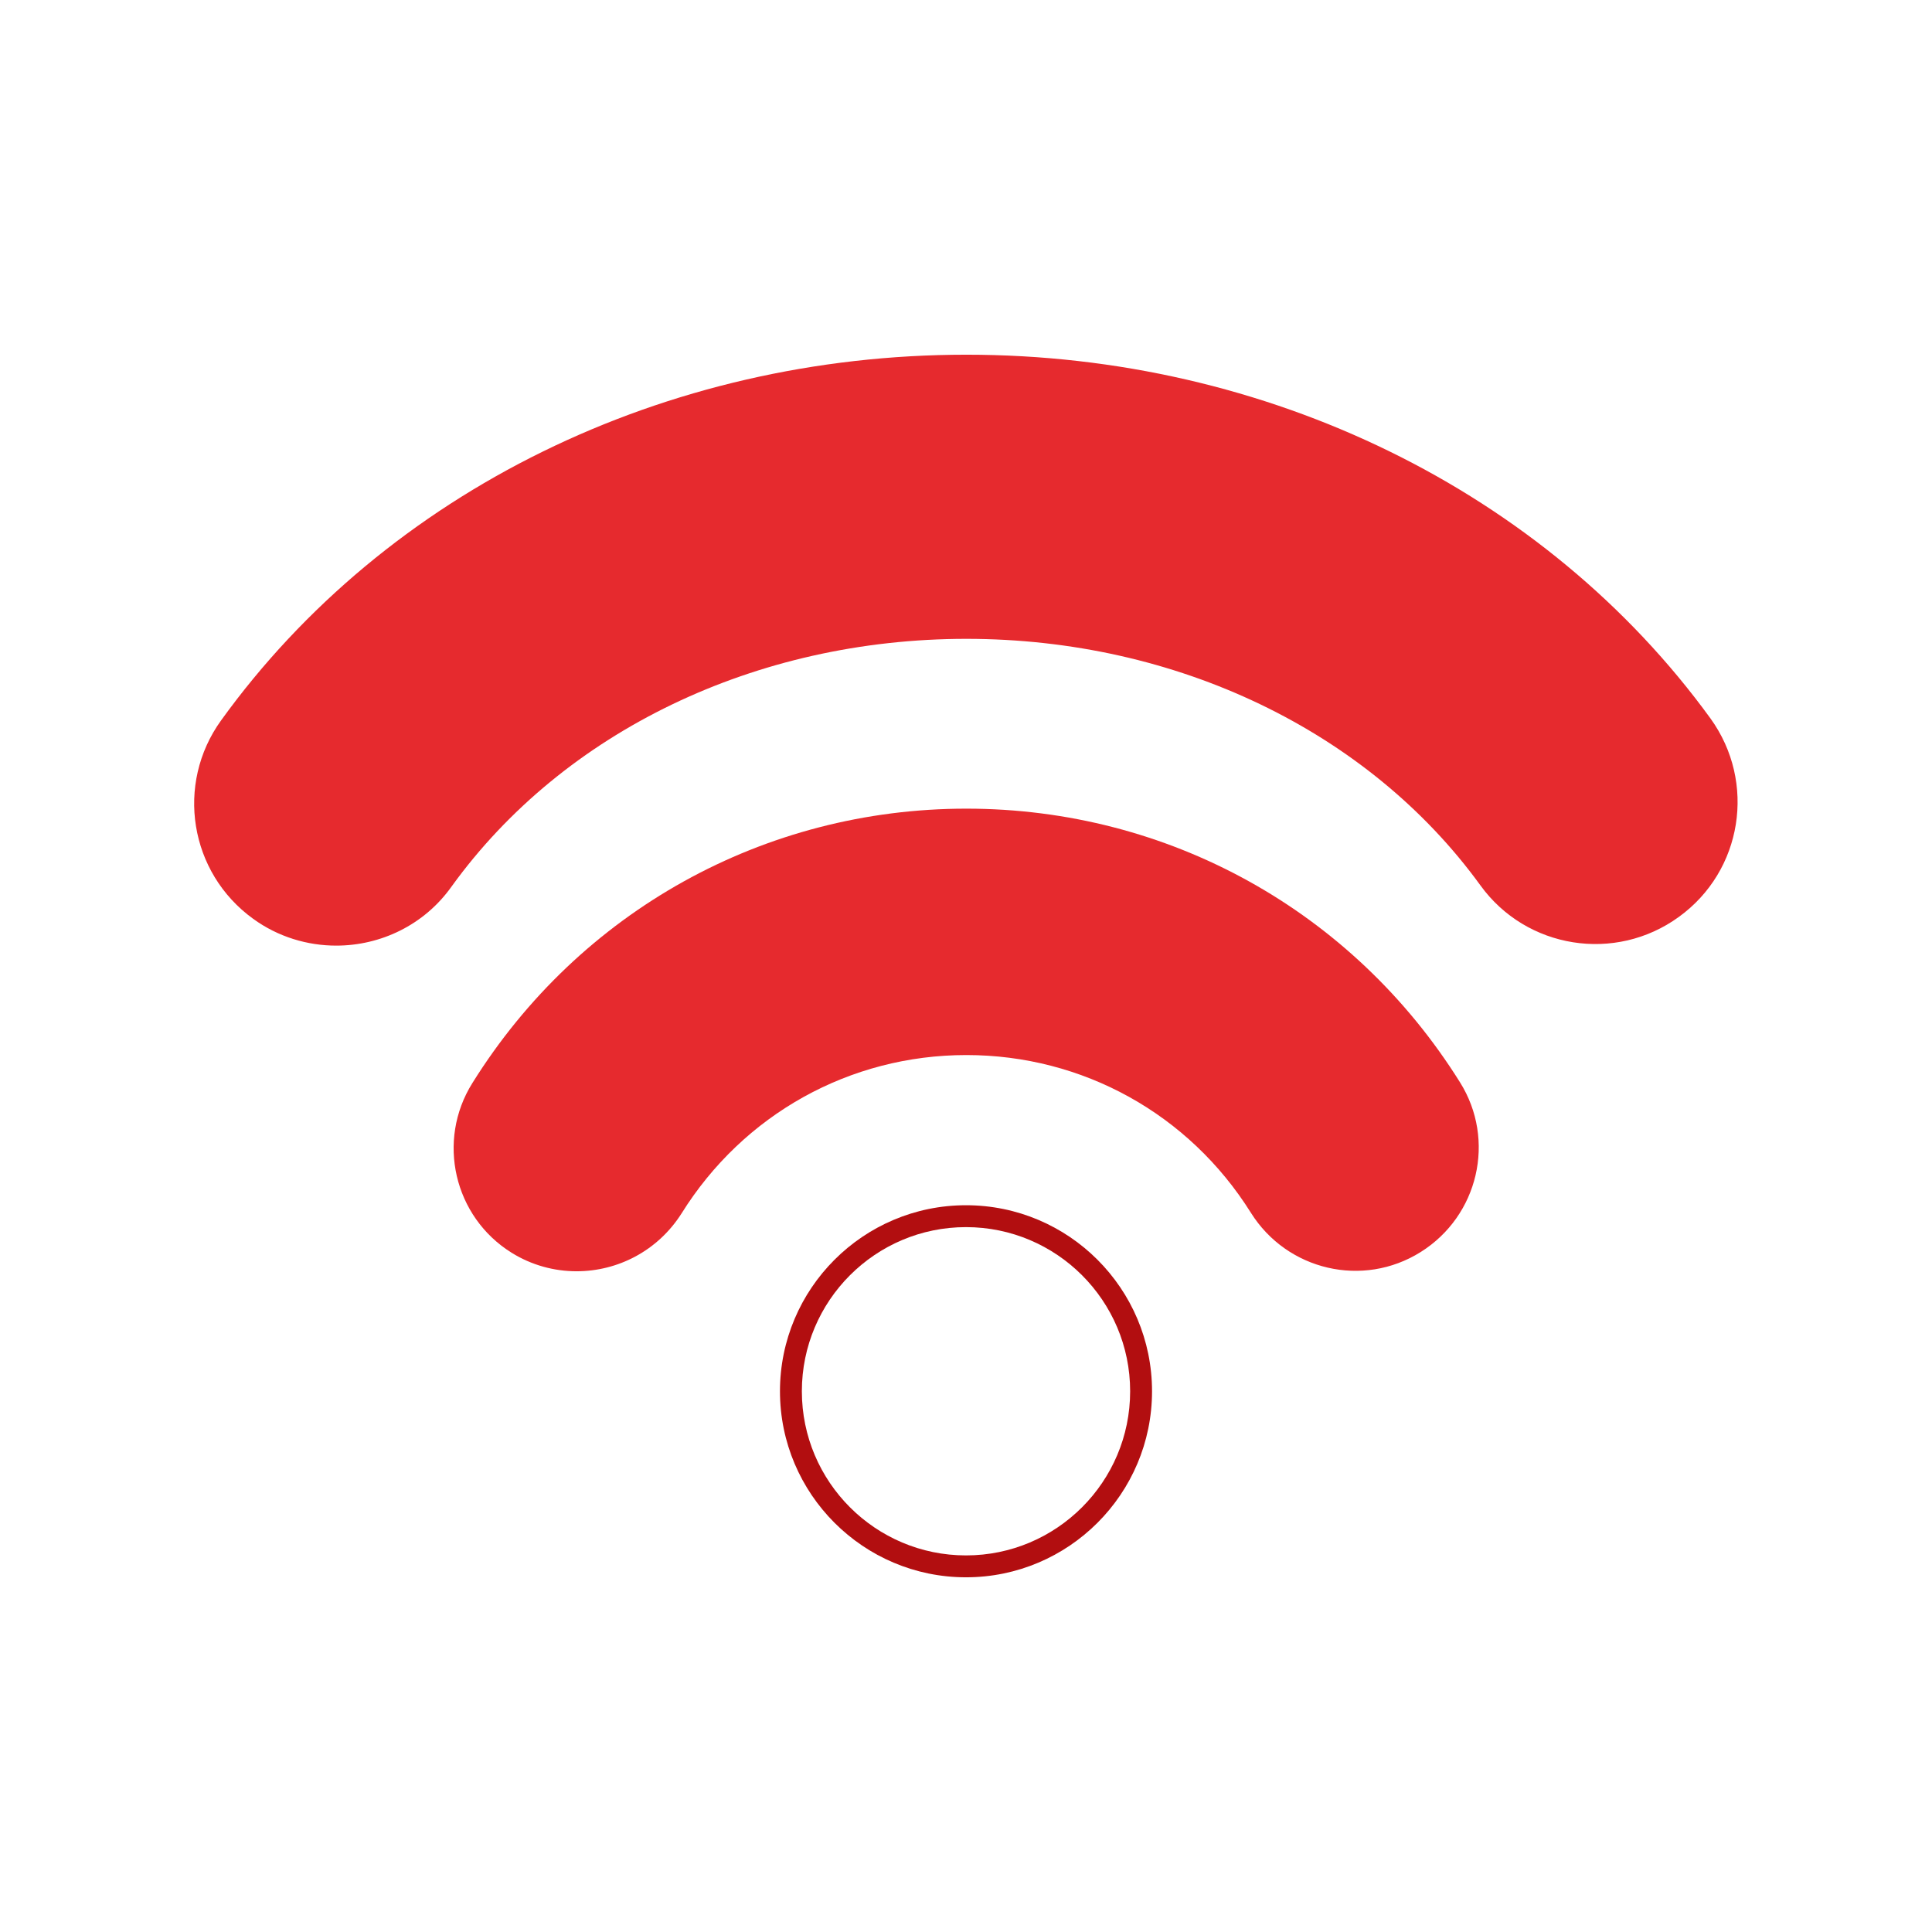
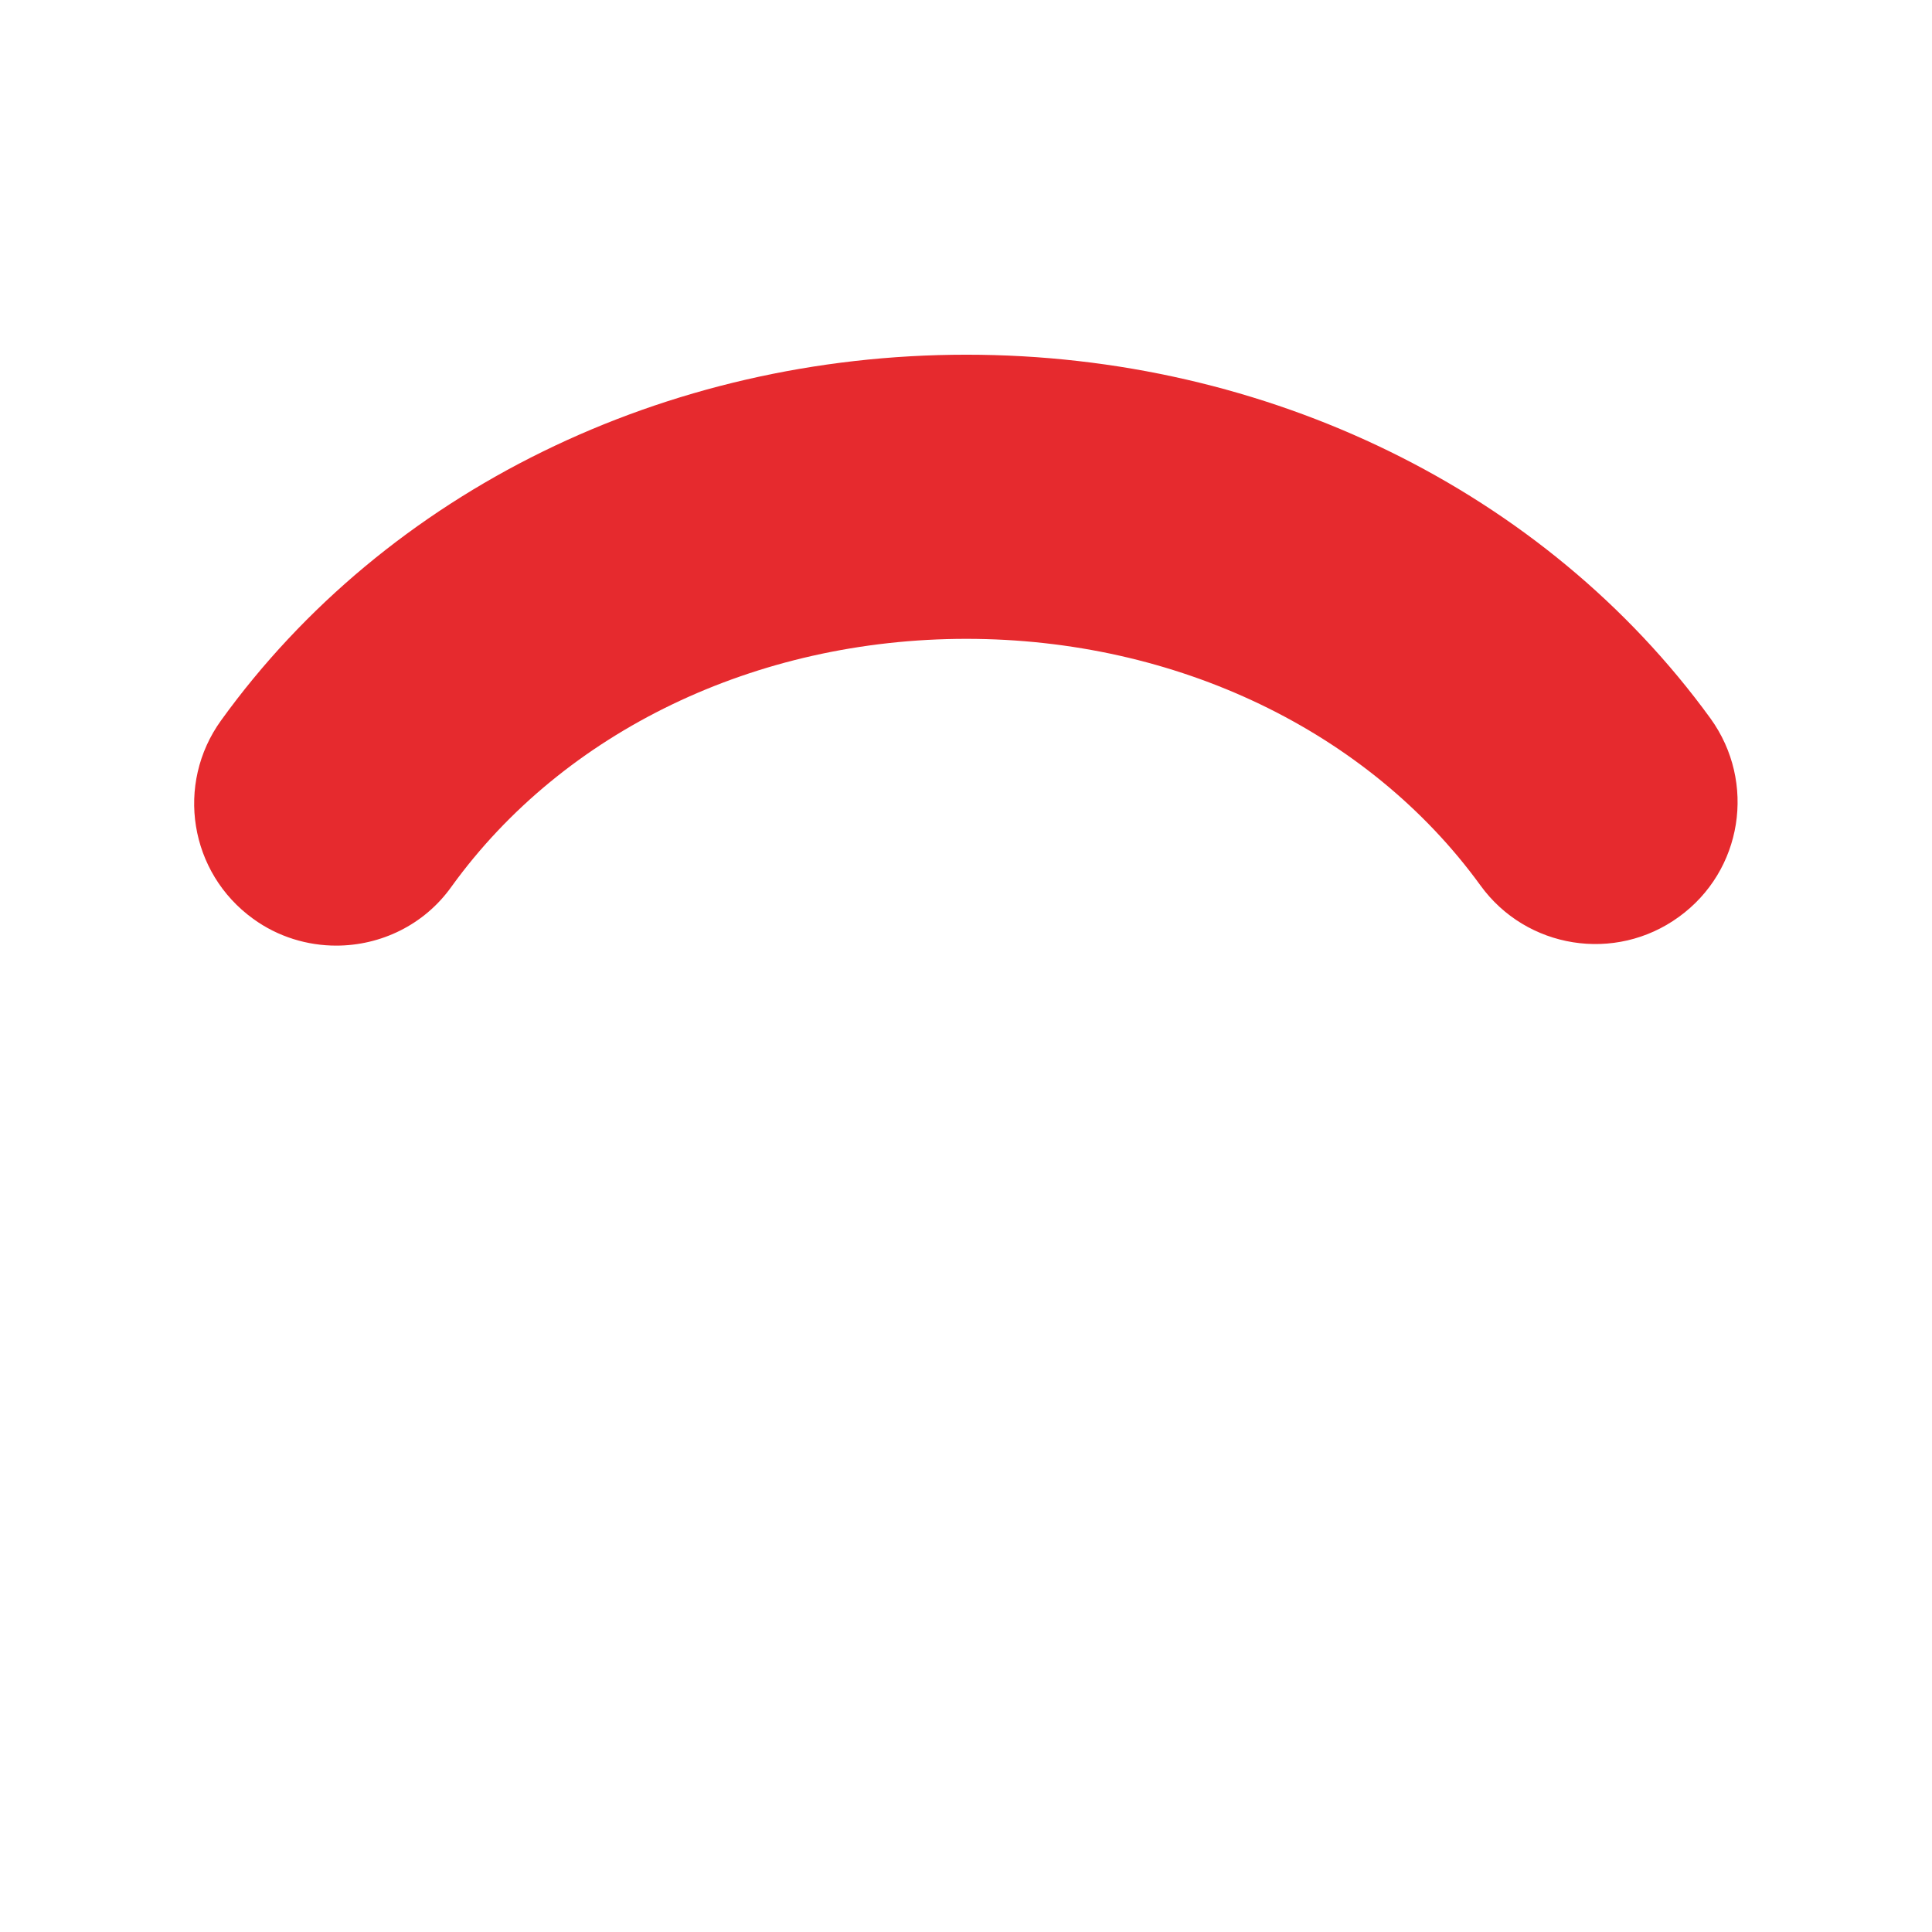
<svg xmlns="http://www.w3.org/2000/svg" version="1.1" id="Livello_1" x="0px" y="0px" viewBox="0 0 512 512" style="enable-background:new 0 0 512 512;" xml:space="preserve">
  <style type="text/css">
	.st0{fill:#E62A2E;}
	.st1{fill:#B20E10;}
	.st2{fill:#009FE3;}
</style>
  <g>
    <g>
-       <path class="st1" d="M256,418c-27.2,0-49.3-22.1-49.3-49.3c0-27.2,22.1-49.3,49.3-49.3s49.3,22.1,49.3,49.3    C305.3,395.9,283.2,418,256,418z M256,325.2c-24,0-43.5,19.5-43.5,43.5c0,24,19.5,43.5,43.5,43.5s43.5-19.5,43.5-43.5    C299.5,344.7,280,325.2,256,325.2z" />
-     </g>
+       </g>
    <g>
-       <path class="st0" d="M152.8,336.9c-5.9,0-11.9-1.6-17.2-4.9c-15.3-9.5-20-29.7-10.4-45c28.4-45.5,77.3-72.7,130.9-72.7    c53.5,0,102.4,27.1,130.8,72.5c9.6,15.3,4.9,35.4-10.4,45c-15.3,9.6-35.4,4.9-45-10.4c-16.4-26.2-44.6-41.8-75.4-41.8    c-30.9,0-59.1,15.7-75.5,42C174.3,331.5,163.7,336.9,152.8,336.9z" />
-     </g>
+       </g>
    <g>
      <path class="st0" d="M89.1,250.6c-7.6,0-15.4-2.3-22-7.1c-16.9-12.2-20.7-35.7-8.5-52.6C102.4,130.2,176.2,94,256.1,94    c79.7,0,153.4,36.1,197.2,96.4c12.2,16.9,8.5,40.4-8.4,52.6c-16.8,12.2-40.4,8.5-52.6-8.4c-29.7-40.9-80.6-65.3-136.2-65.3    c-55.8,0-106.7,24.5-136.4,65.6C112.4,245.2,100.8,250.6,89.1,250.6z" />
    </g>
  </g>
</svg>